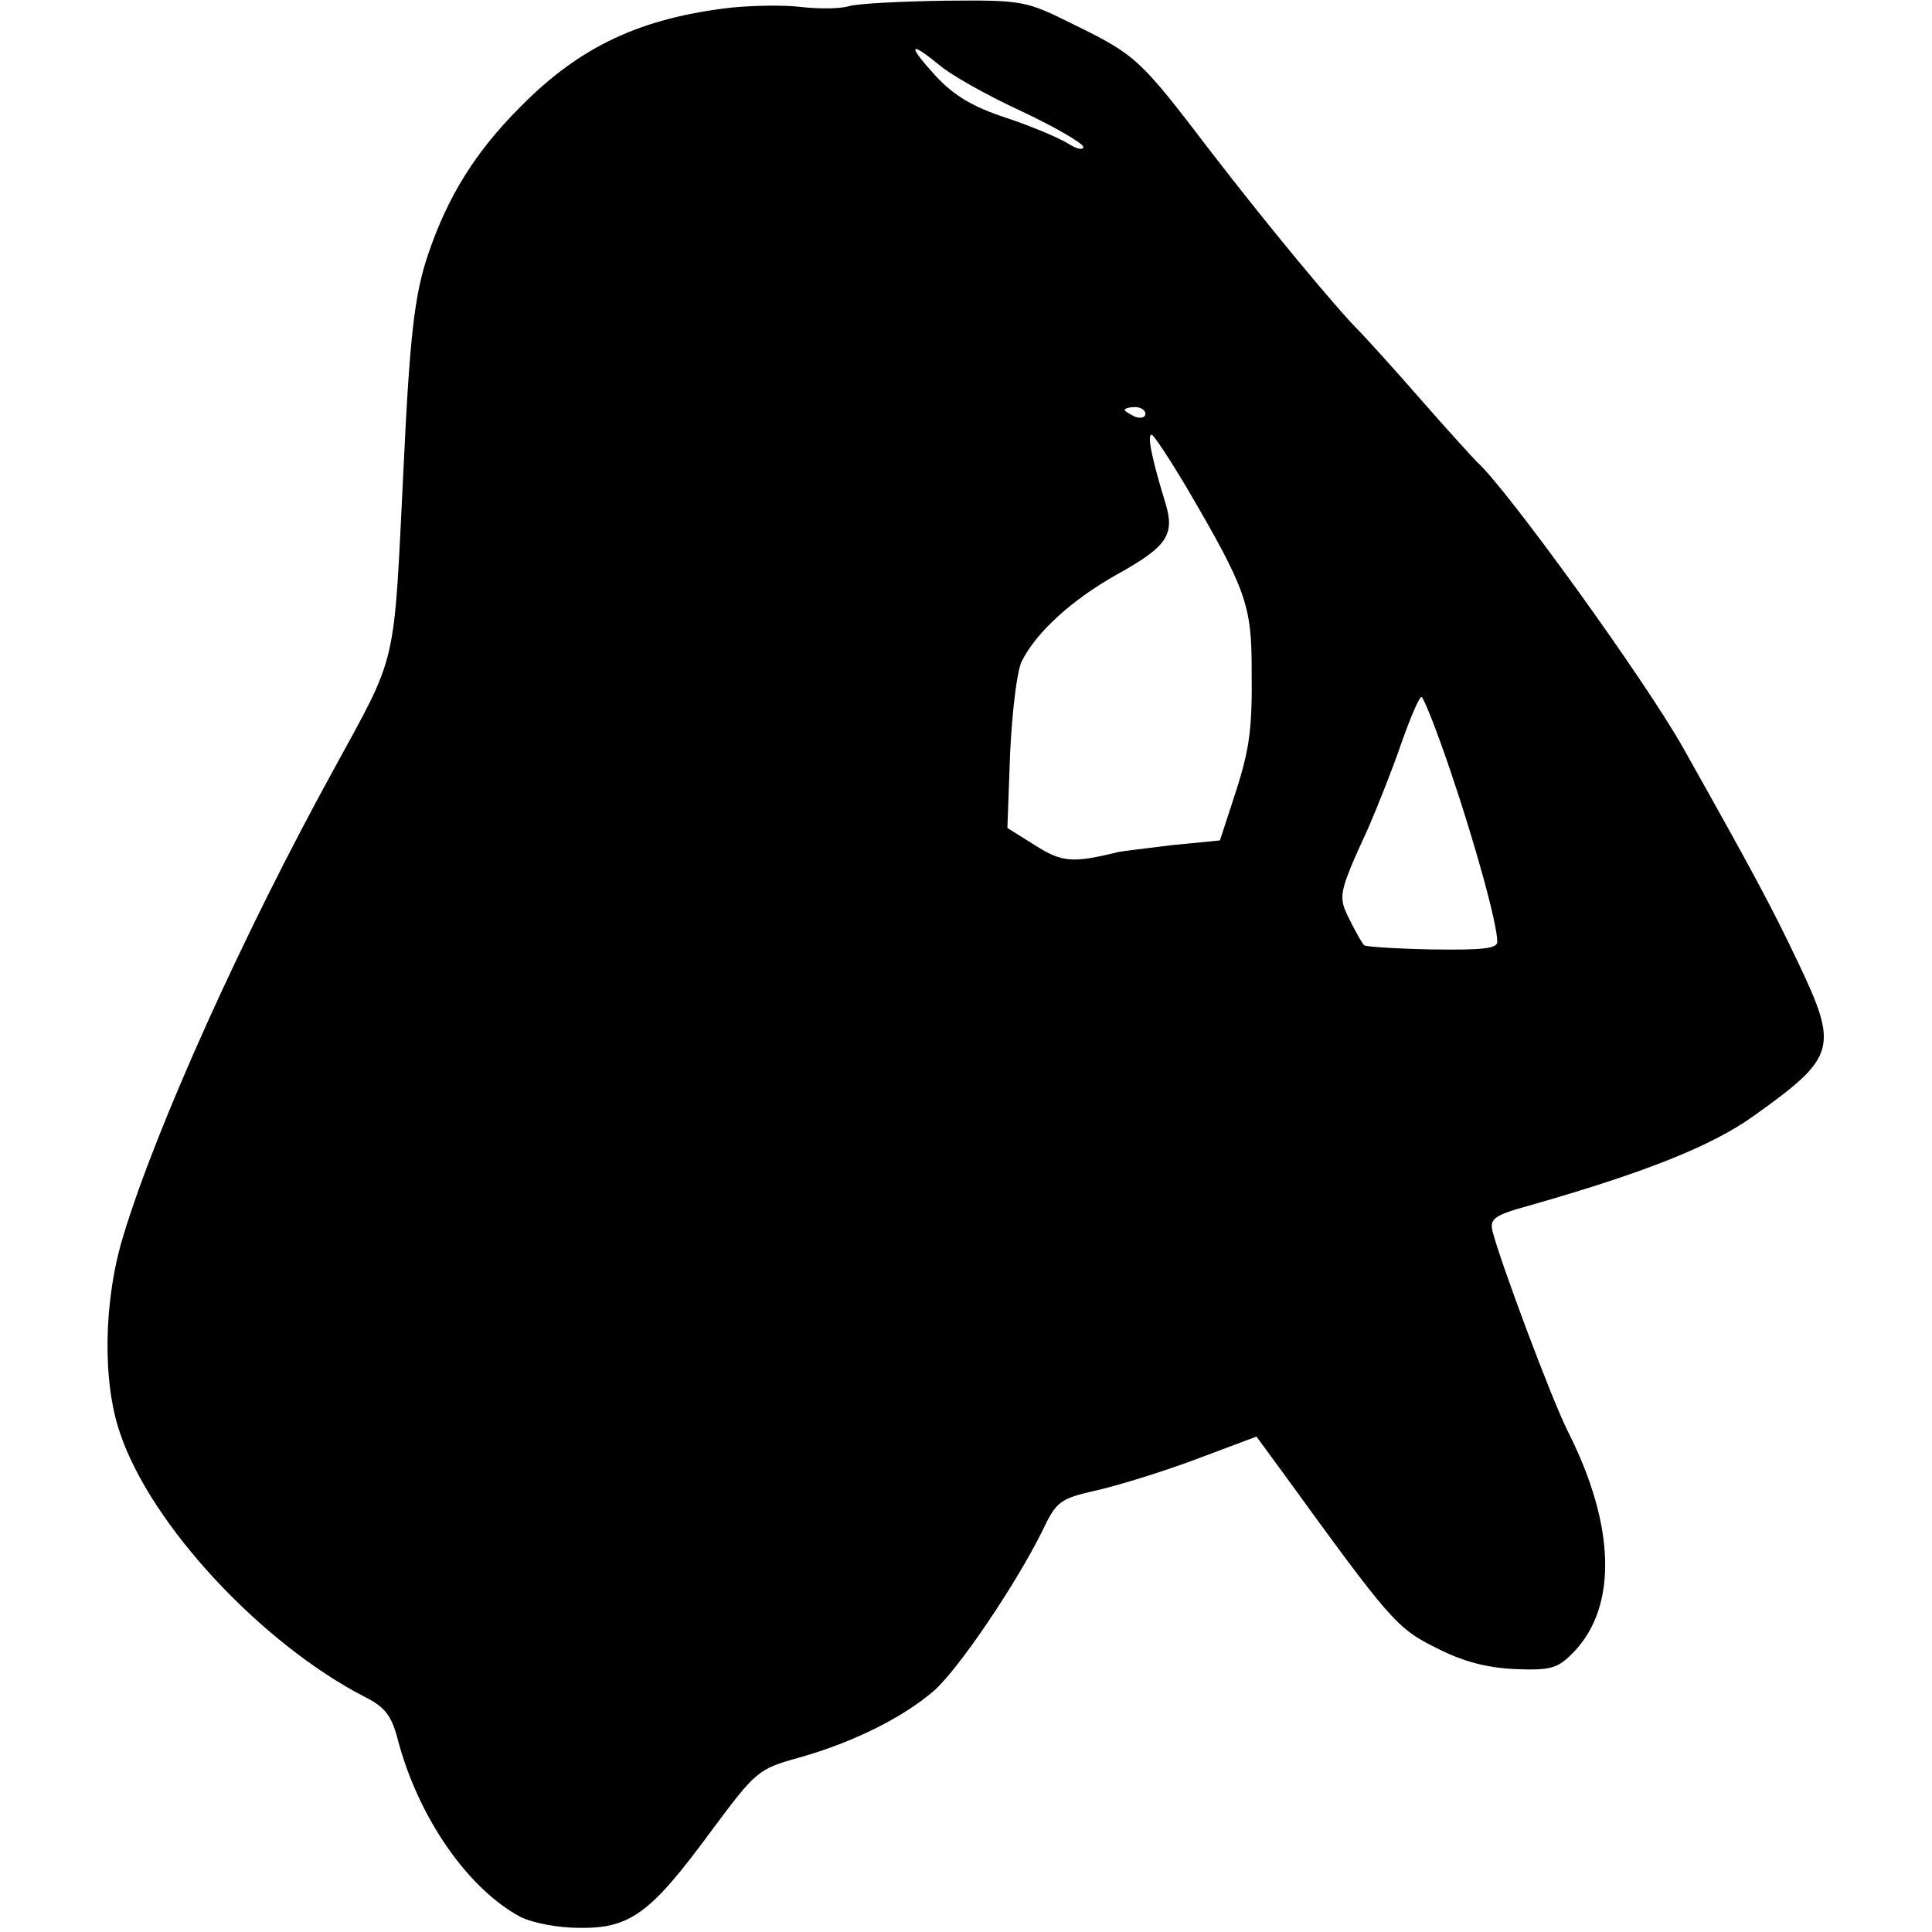
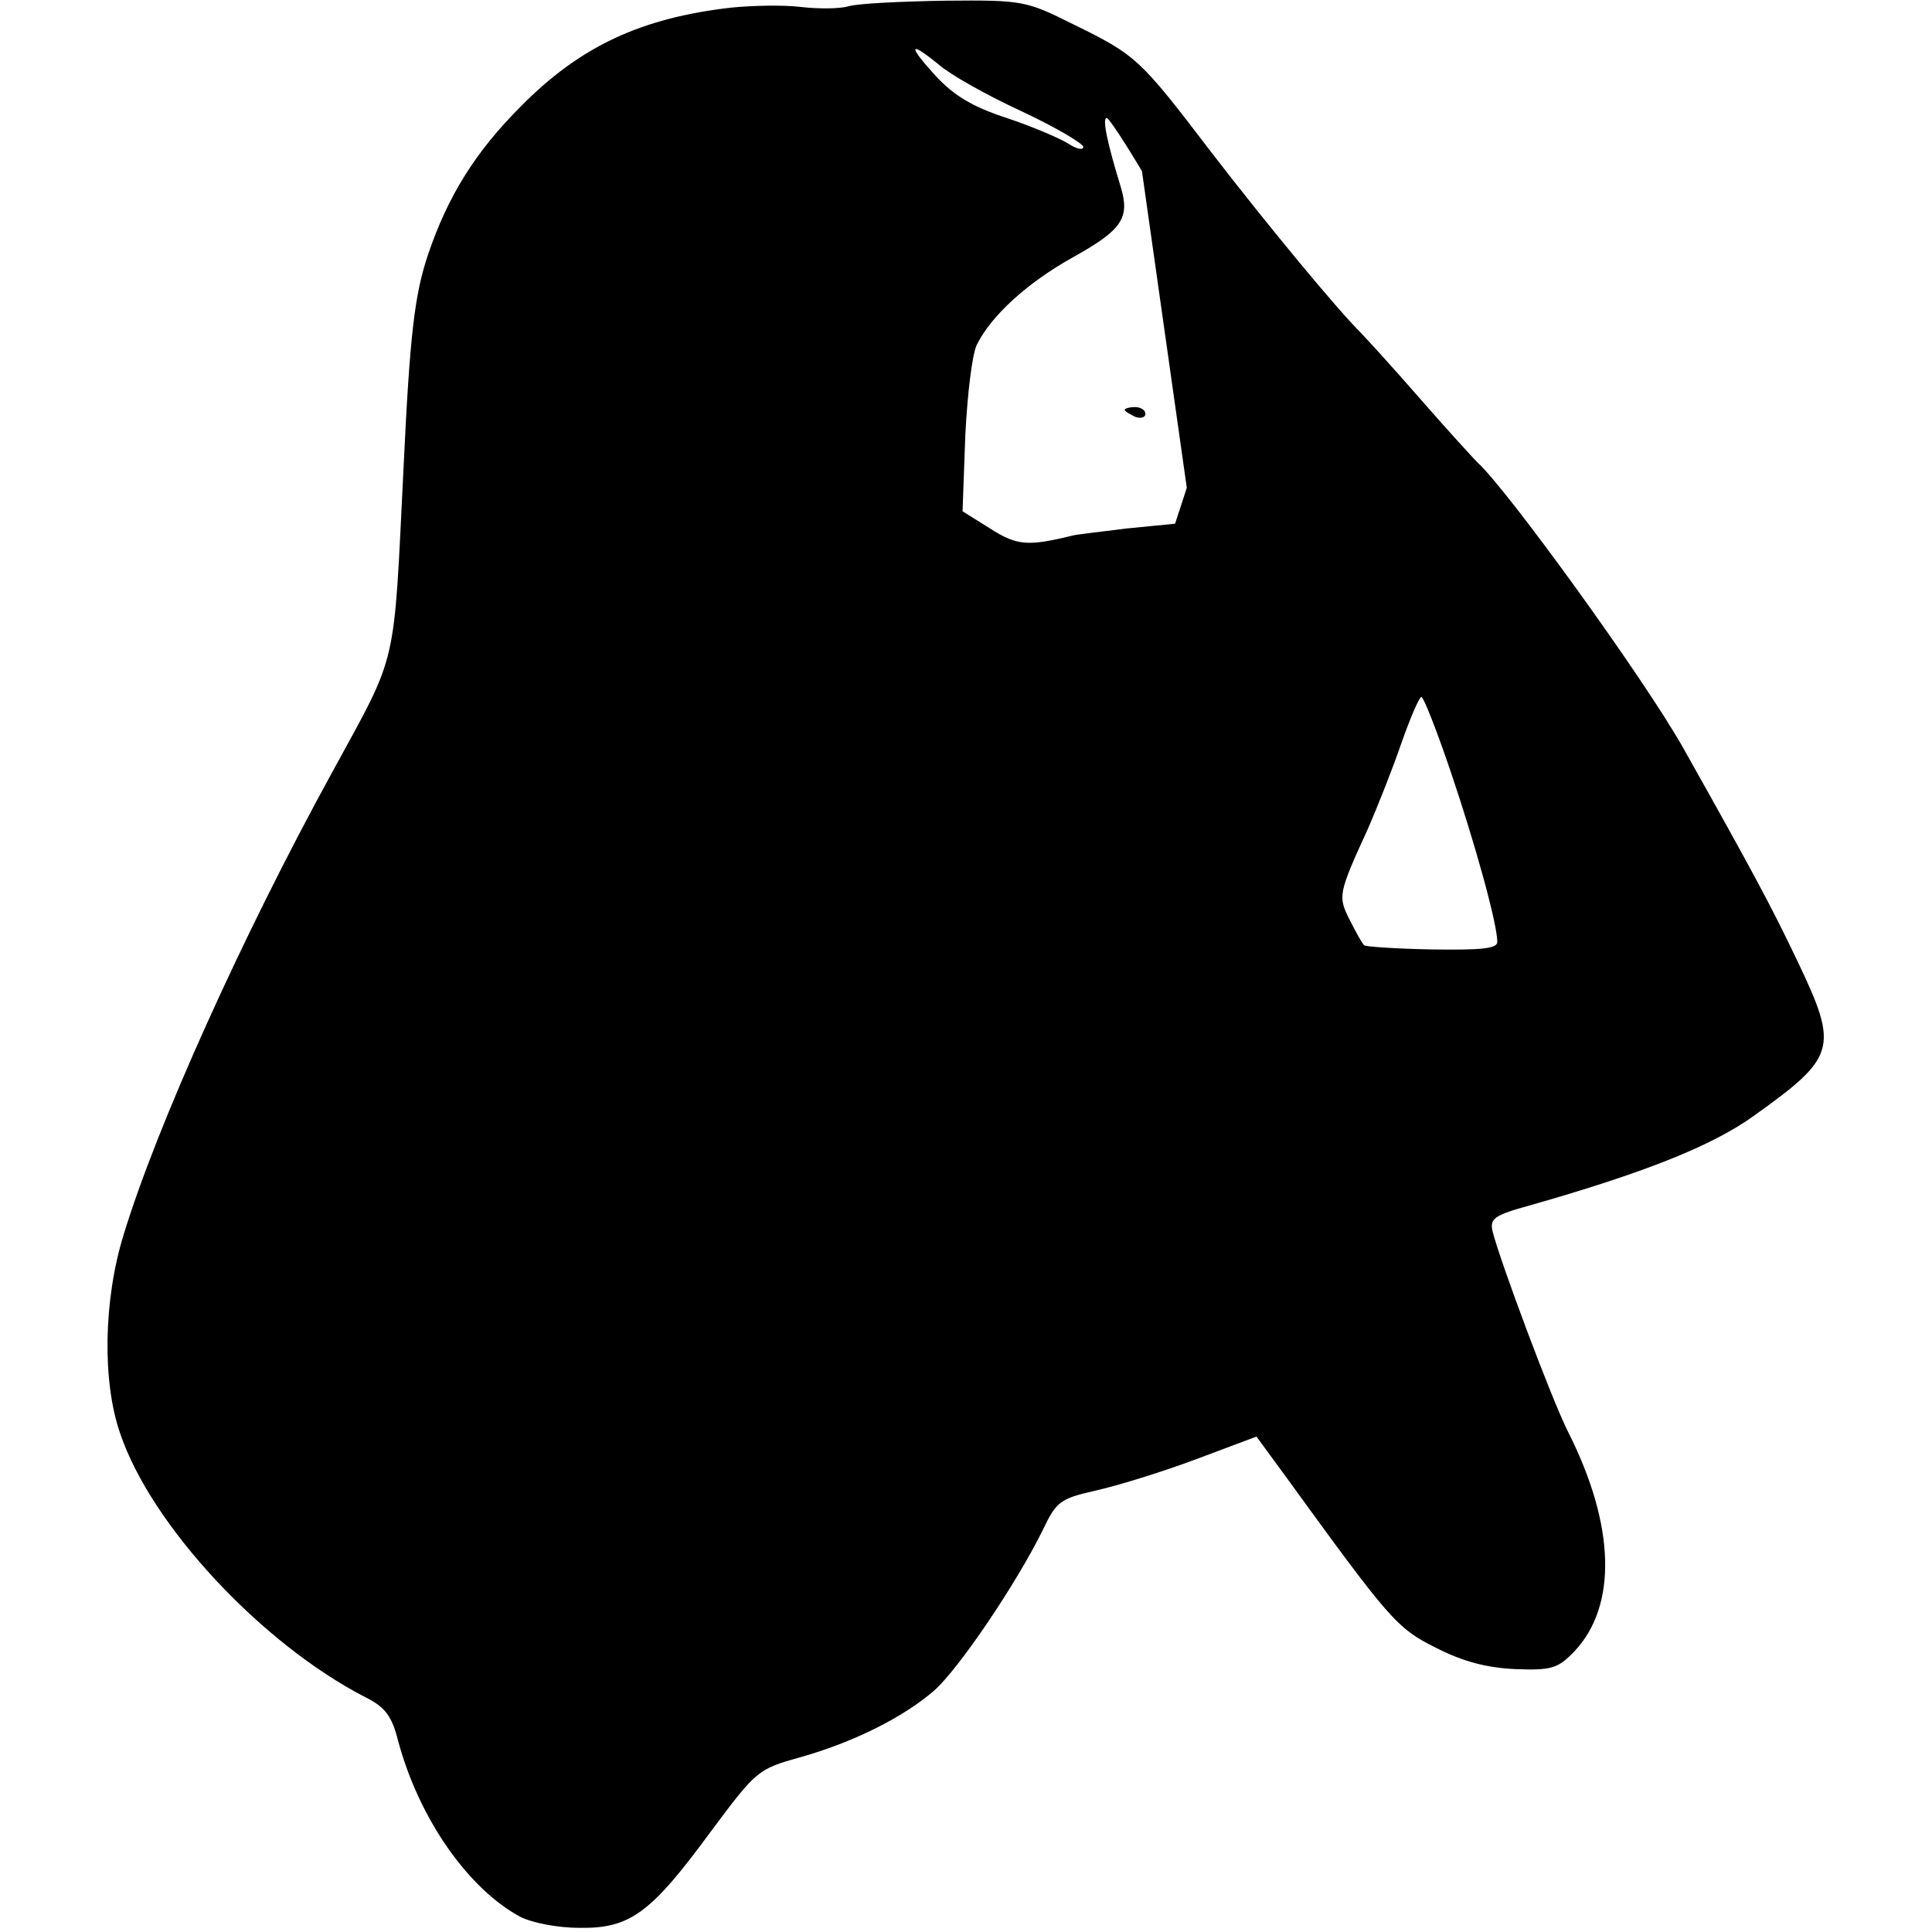
<svg xmlns="http://www.w3.org/2000/svg" version="1.0" width="280pt" height="280pt" viewBox="0 0 280 280" preserveAspectRatio="xMidYMid meet">
  <g transform="translate(0,280) scale(0.1,-0.1)" fill="#000000" stroke="none">
-     <path d="M1060 2789 c-131 -15 -219 -56 -305 -143 -66 -66 -106 -130 -135 -216 -19 -57 -26 -114 -35 -305 -15 -300 -7 -267 -104 -445 -129 -235 -254 -512 -302 -670 -29 -94 -31 -212 -5 -287 45 -134 206 -306 356 -383 28 -14 38 -27 47 -63 30 -112 101 -214 177 -255 18 -9 55 -16 86 -16 73 -1 103 21 189 138 67 90 69 92 130 109 78 22 150 58 195 97 36 32 119 155 157 232 20 42 25 46 78 58 31 7 96 27 144 45 l88 33 41 -56 c151 -208 162 -222 219 -250 39 -20 73 -29 115 -31 53 -2 62 1 86 26 62 66 59 182 -9 317 -24 47 -100 251 -110 292 -4 18 3 23 54 37 165 47 264 86 325 130 119 85 123 98 64 222 -39 82 -66 132 -166 310 -56 100 -258 379 -299 415 -3 3 -40 43 -81 90 -41 47 -82 92 -90 100 -33 33 -131 151 -215 260 -103 135 -108 140 -200 185 -68 34 -73 35 -185 34 -63 -1 -126 -4 -140 -8 -13 -4 -45 -4 -70 -1 -25 3 -70 2 -100 -1z m301 -83 c16 -14 69 -44 119 -67 49 -23 90 -47 90 -52 0 -5 -10 -3 -22 5 -13 8 -53 25 -89 37 -49 16 -76 32 -103 61 -41 45 -39 52 5 16z m299 -506 c0 -5 -7 -7 -15 -4 -8 4 -15 8 -15 10 0 2 7 4 15 4 8 0 15 -4 15 -10z m60 -107 c86 -147 94 -170 94 -263 1 -92 -3 -118 -29 -196 l-17 -52 -71 -7 c-40 -5 -74 -9 -77 -10 -65 -16 -81 -15 -120 10 l-40 25 4 110 c3 60 10 119 17 132 21 42 73 89 137 125 74 41 85 58 71 104 -19 62 -27 99 -20 99 3 0 26 -35 51 -77z m382 -410 c36 -106 68 -222 68 -248 0 -10 -23 -12 -95 -11 -52 1 -96 4 -98 6 -3 3 -12 19 -21 37 -17 34 -17 37 27 133 13 30 35 85 48 123 13 37 26 67 29 67 3 0 22 -48 42 -107z" />
+     <path d="M1060 2789 c-131 -15 -219 -56 -305 -143 -66 -66 -106 -130 -135 -216 -19 -57 -26 -114 -35 -305 -15 -300 -7 -267 -104 -445 -129 -235 -254 -512 -302 -670 -29 -94 -31 -212 -5 -287 45 -134 206 -306 356 -383 28 -14 38 -27 47 -63 30 -112 101 -214 177 -255 18 -9 55 -16 86 -16 73 -1 103 21 189 138 67 90 69 92 130 109 78 22 150 58 195 97 36 32 119 155 157 232 20 42 25 46 78 58 31 7 96 27 144 45 l88 33 41 -56 c151 -208 162 -222 219 -250 39 -20 73 -29 115 -31 53 -2 62 1 86 26 62 66 59 182 -9 317 -24 47 -100 251 -110 292 -4 18 3 23 54 37 165 47 264 86 325 130 119 85 123 98 64 222 -39 82 -66 132 -166 310 -56 100 -258 379 -299 415 -3 3 -40 43 -81 90 -41 47 -82 92 -90 100 -33 33 -131 151 -215 260 -103 135 -108 140 -200 185 -68 34 -73 35 -185 34 -63 -1 -126 -4 -140 -8 -13 -4 -45 -4 -70 -1 -25 3 -70 2 -100 -1z m301 -83 c16 -14 69 -44 119 -67 49 -23 90 -47 90 -52 0 -5 -10 -3 -22 5 -13 8 -53 25 -89 37 -49 16 -76 32 -103 61 -41 45 -39 52 5 16z m299 -506 c0 -5 -7 -7 -15 -4 -8 4 -15 8 -15 10 0 2 7 4 15 4 8 0 15 -4 15 -10z m60 -107 l-17 -52 -71 -7 c-40 -5 -74 -9 -77 -10 -65 -16 -81 -15 -120 10 l-40 25 4 110 c3 60 10 119 17 132 21 42 73 89 137 125 74 41 85 58 71 104 -19 62 -27 99 -20 99 3 0 26 -35 51 -77z m382 -410 c36 -106 68 -222 68 -248 0 -10 -23 -12 -95 -11 -52 1 -96 4 -98 6 -3 3 -12 19 -21 37 -17 34 -17 37 27 133 13 30 35 85 48 123 13 37 26 67 29 67 3 0 22 -48 42 -107z" />
  </g>
</svg>